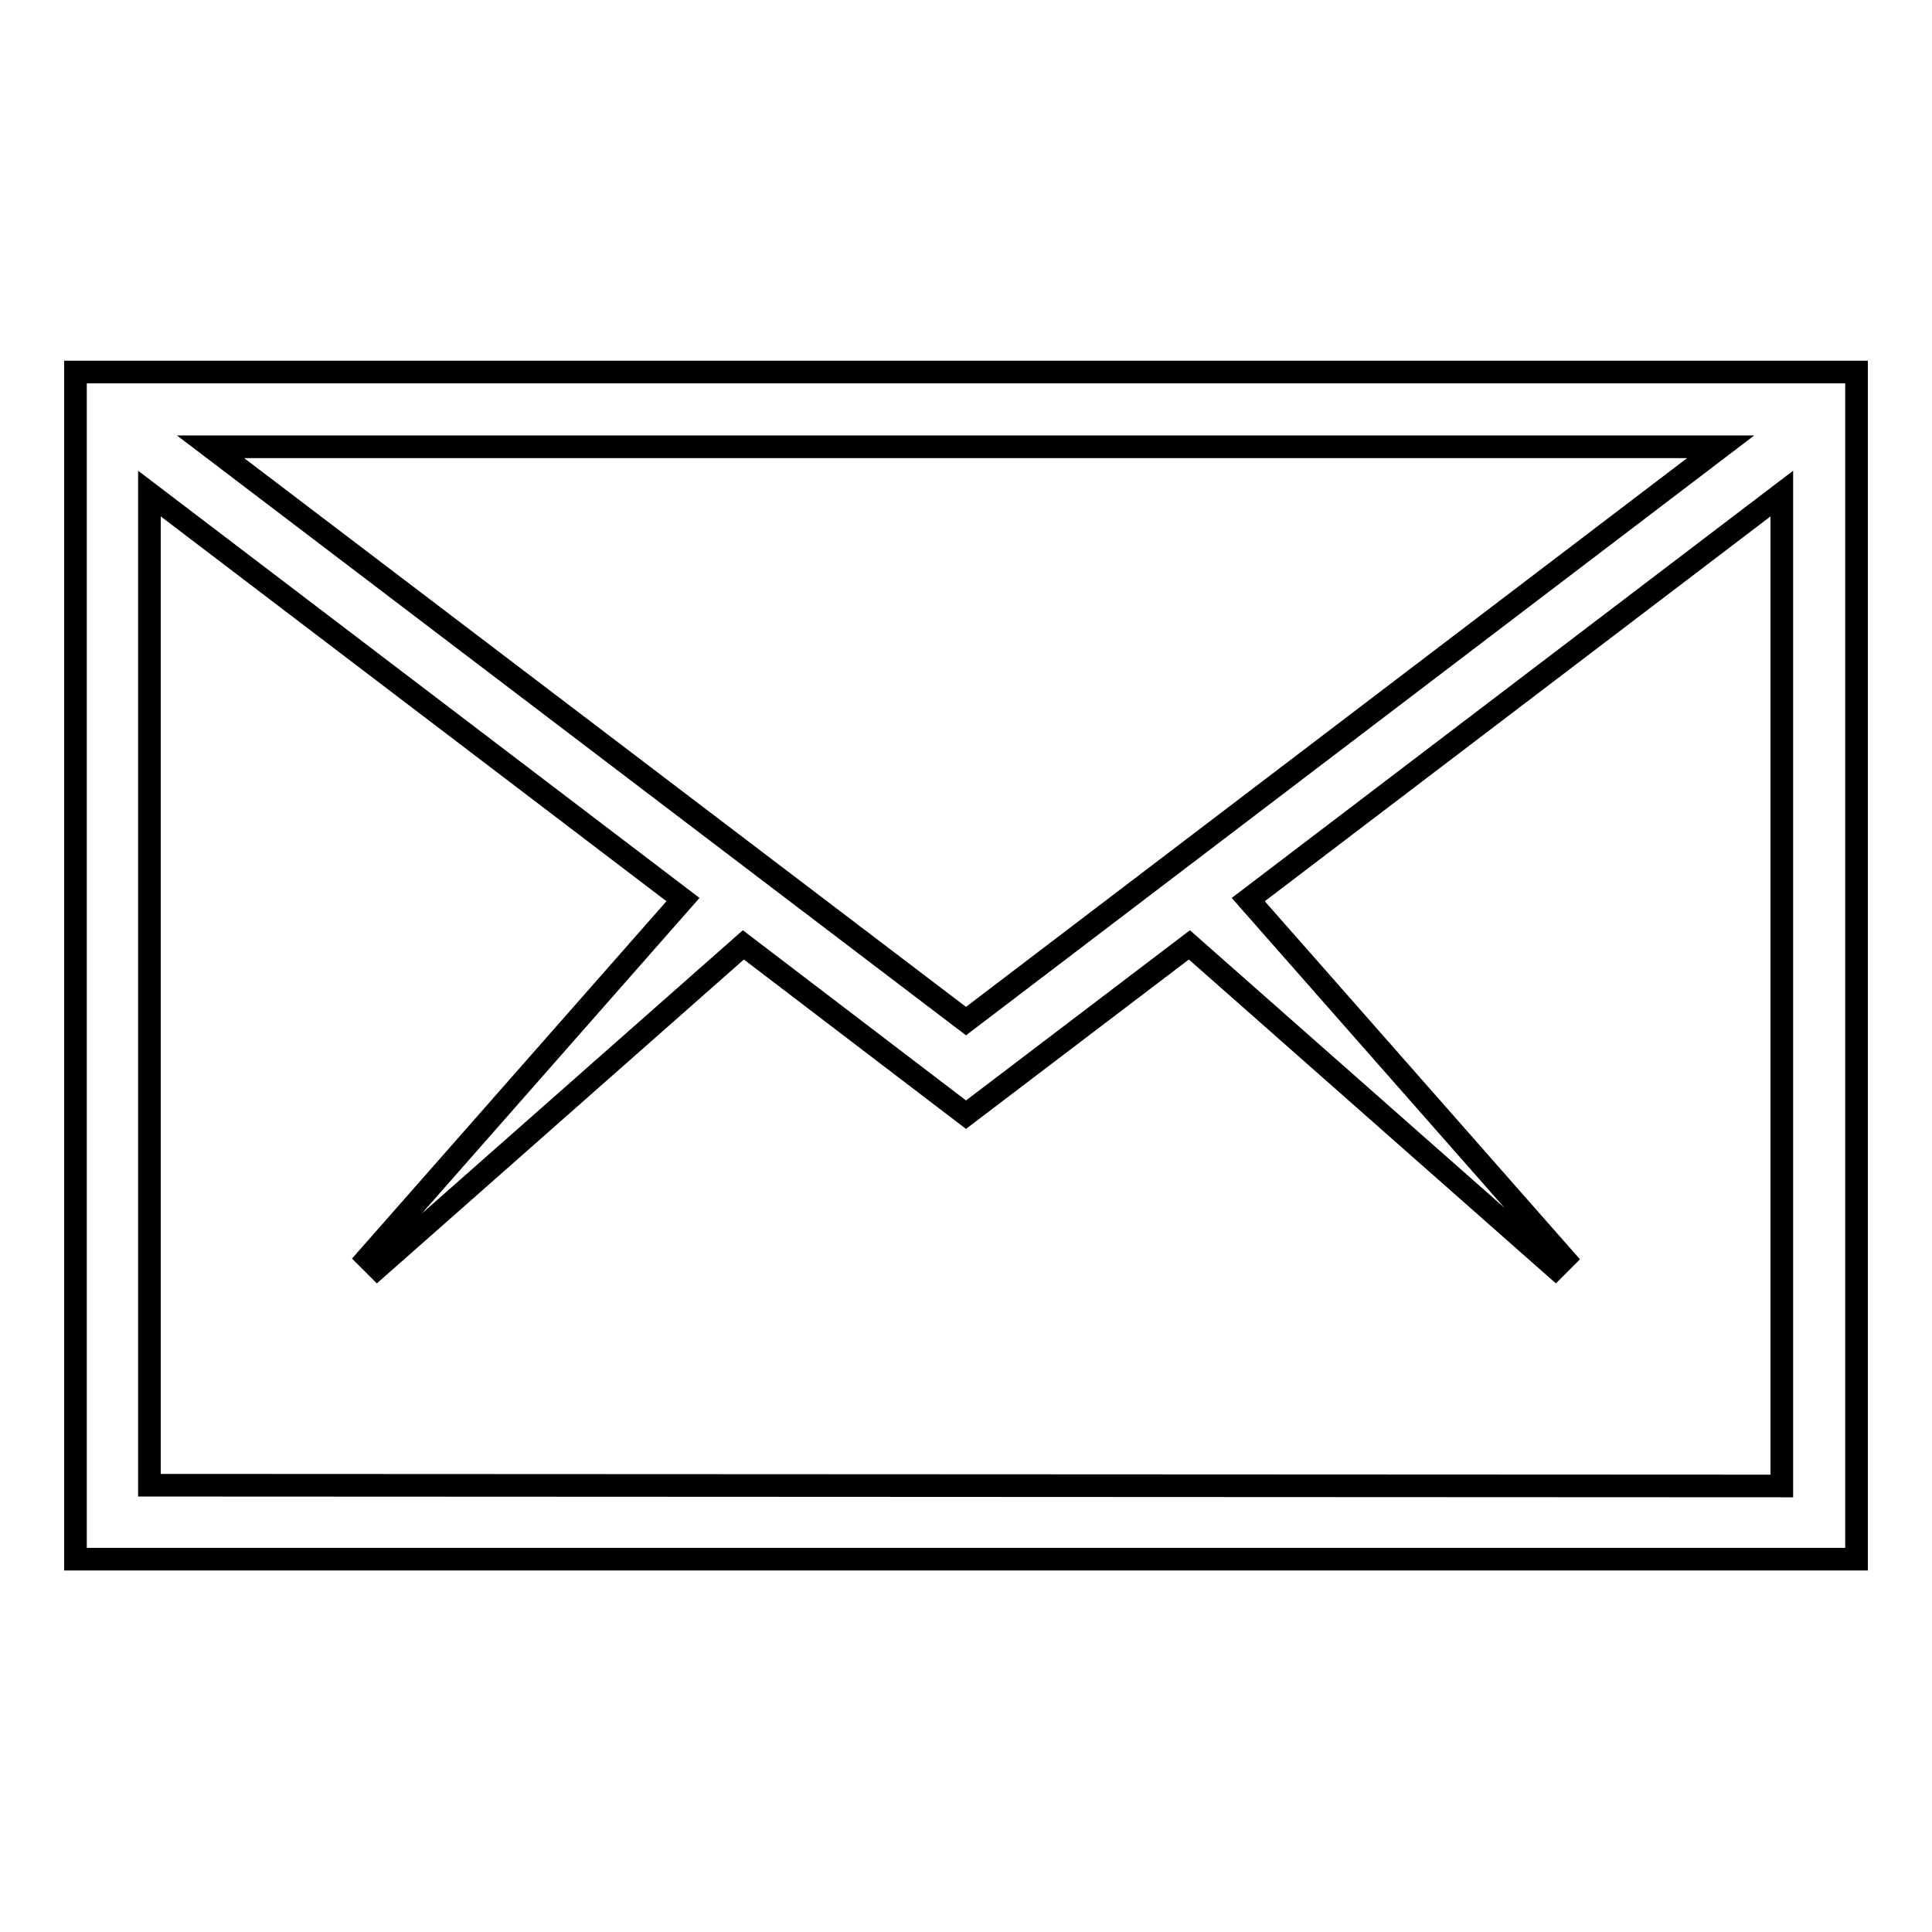
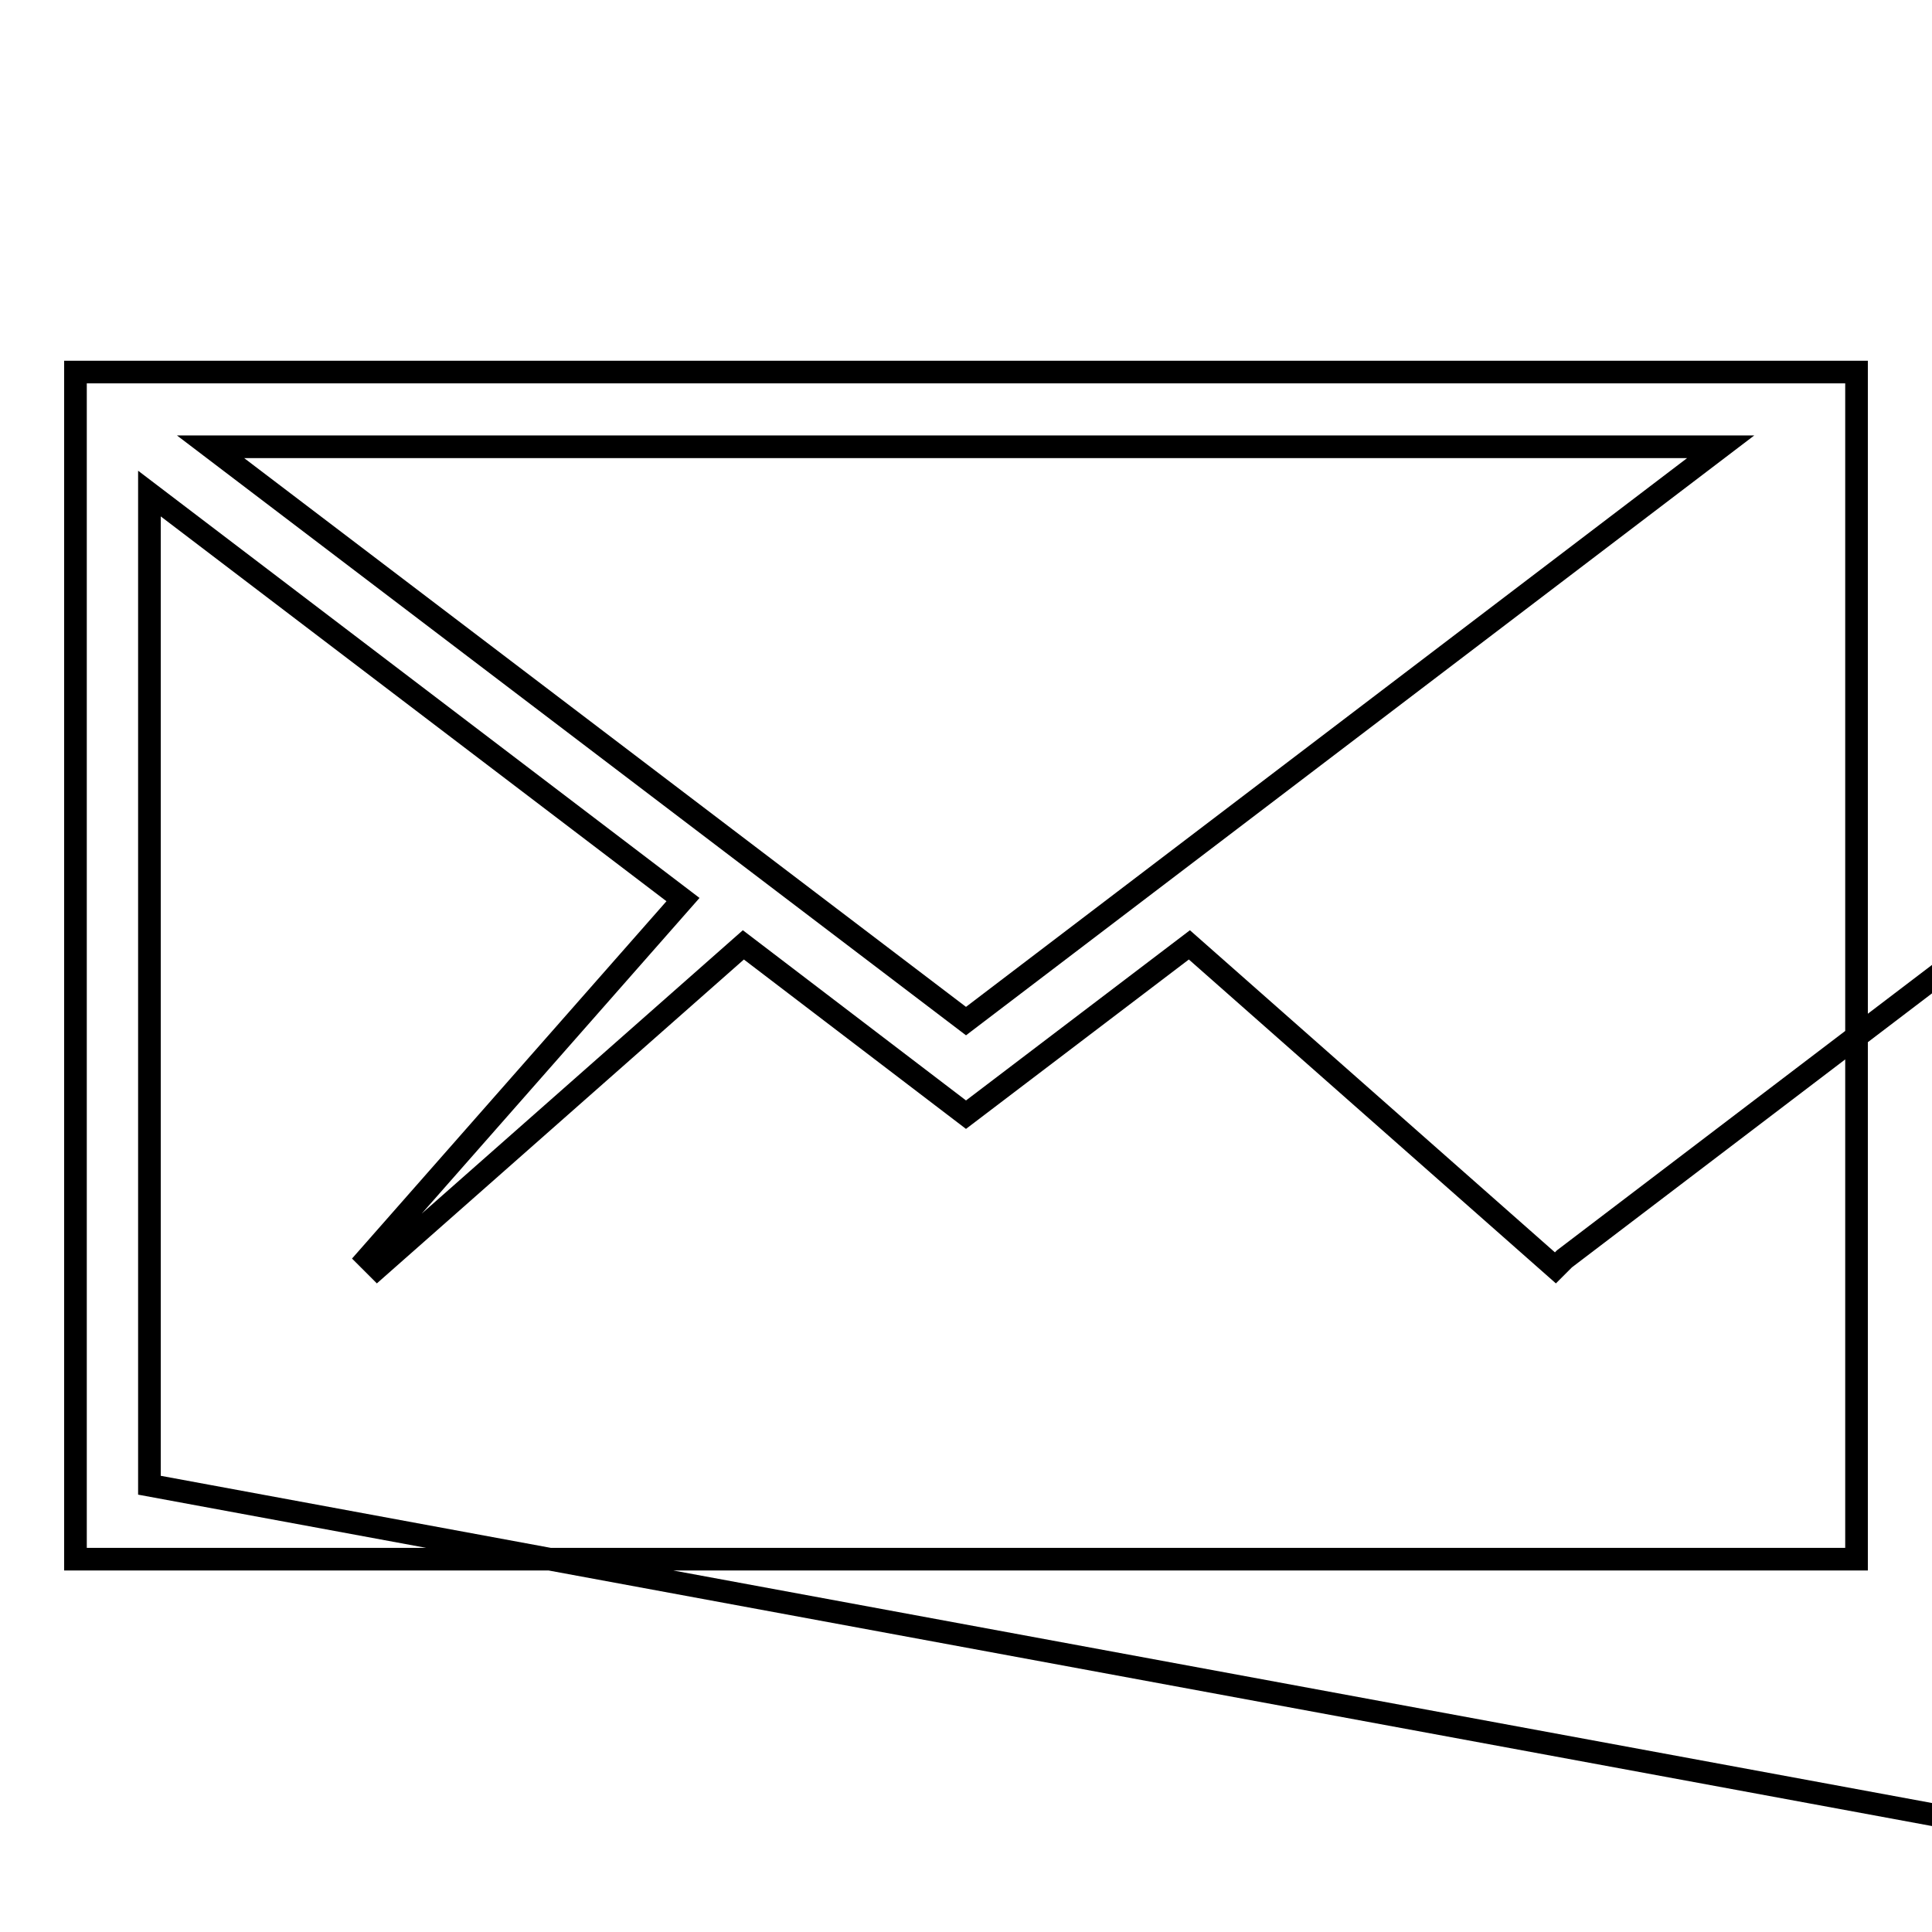
<svg xmlns="http://www.w3.org/2000/svg" version="1.1" x="0px" y="0px" viewBox="0 0 256 256" enable-background="new 0 0 256 256" xml:space="preserve">
  <g>
    <g>
-       <path stroke-width="3" fill-opacity="0" stroke="#000000" d="M10,49.3v157.3h236V49.3H10z M128,135.3L27.9,59.2h200.1L128,135.3z M19.8,196.8V65.4l70.7,53.8l-41.8,47.5L50,168l48.5-42.8l29.5,22.5l29.6-22.5l48.5,42.8l1.2-1.2l-41.9-47.6l70.7-53.8v131.5L19.8,196.8L19.8,196.8z" />
+       <path stroke-width="3" fill-opacity="0" stroke="#000000" d="M10,49.3v157.3h236V49.3H10z M128,135.3L27.9,59.2h200.1L128,135.3z M19.8,196.8V65.4l70.7,53.8l-41.8,47.5L50,168l48.5-42.8l29.5,22.5l29.6-22.5l48.5,42.8l1.2-1.2l70.7-53.8v131.5L19.8,196.8L19.8,196.8z" />
    </g>
  </g>
</svg>